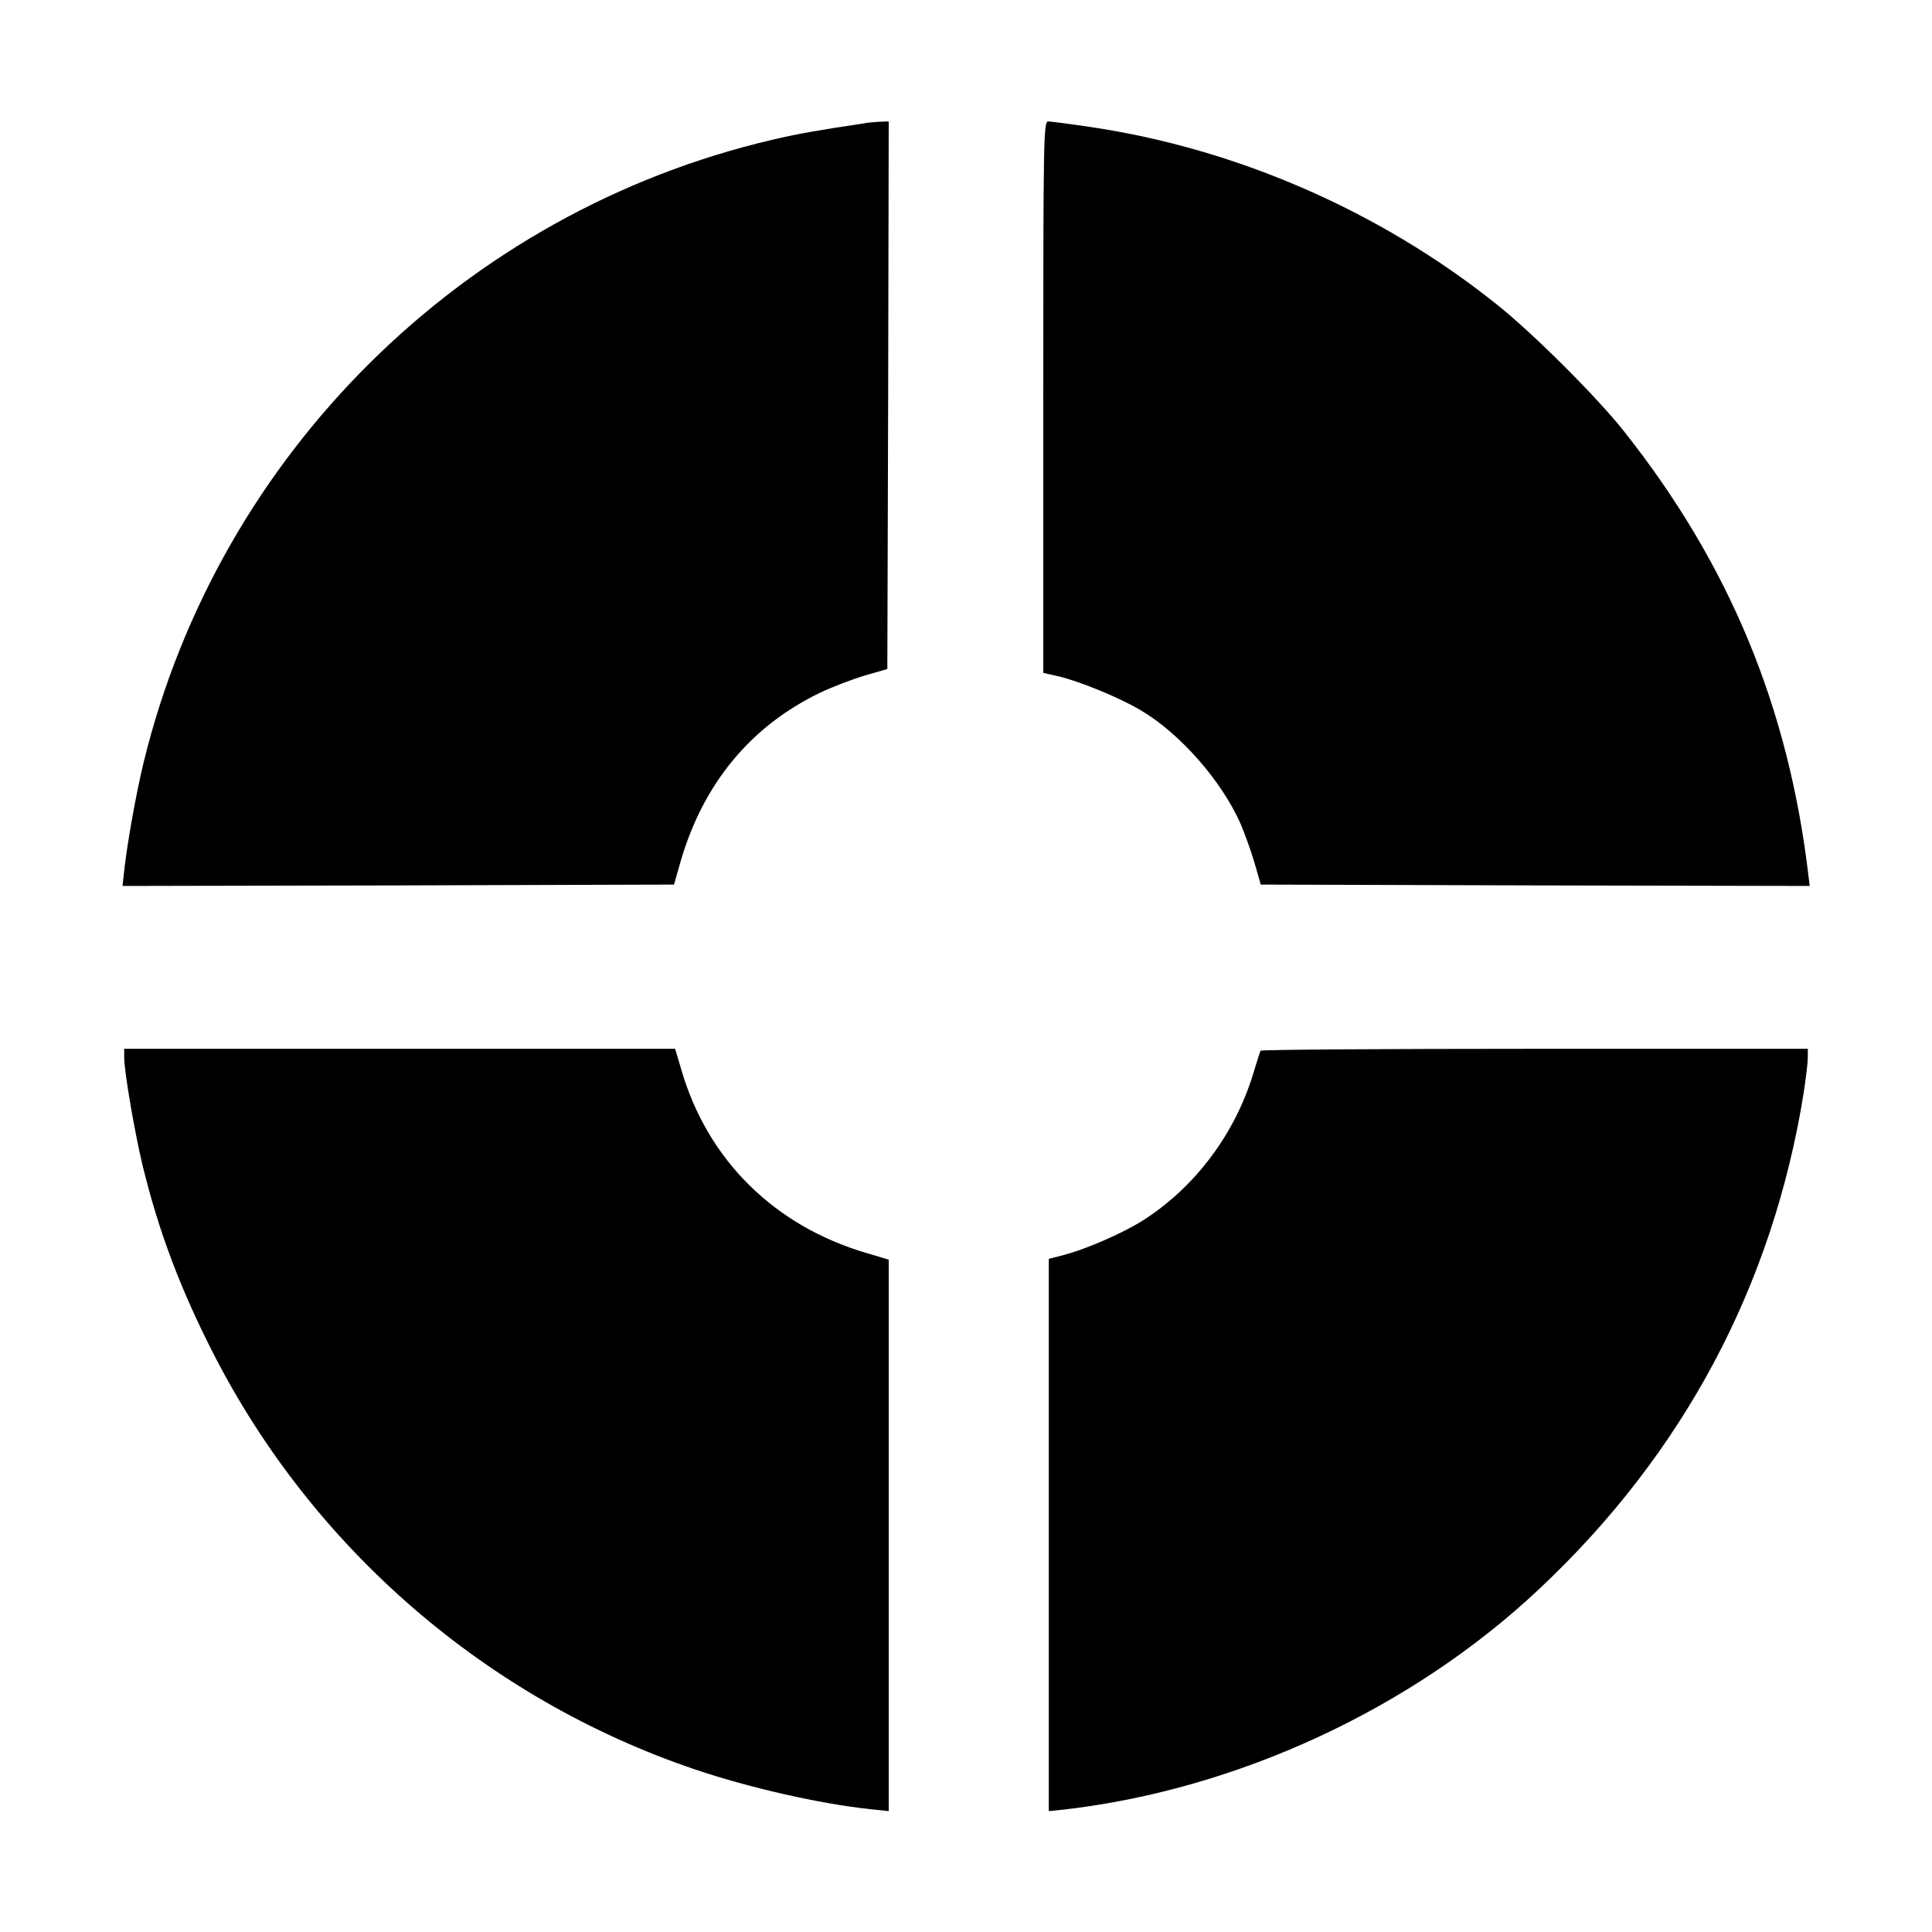
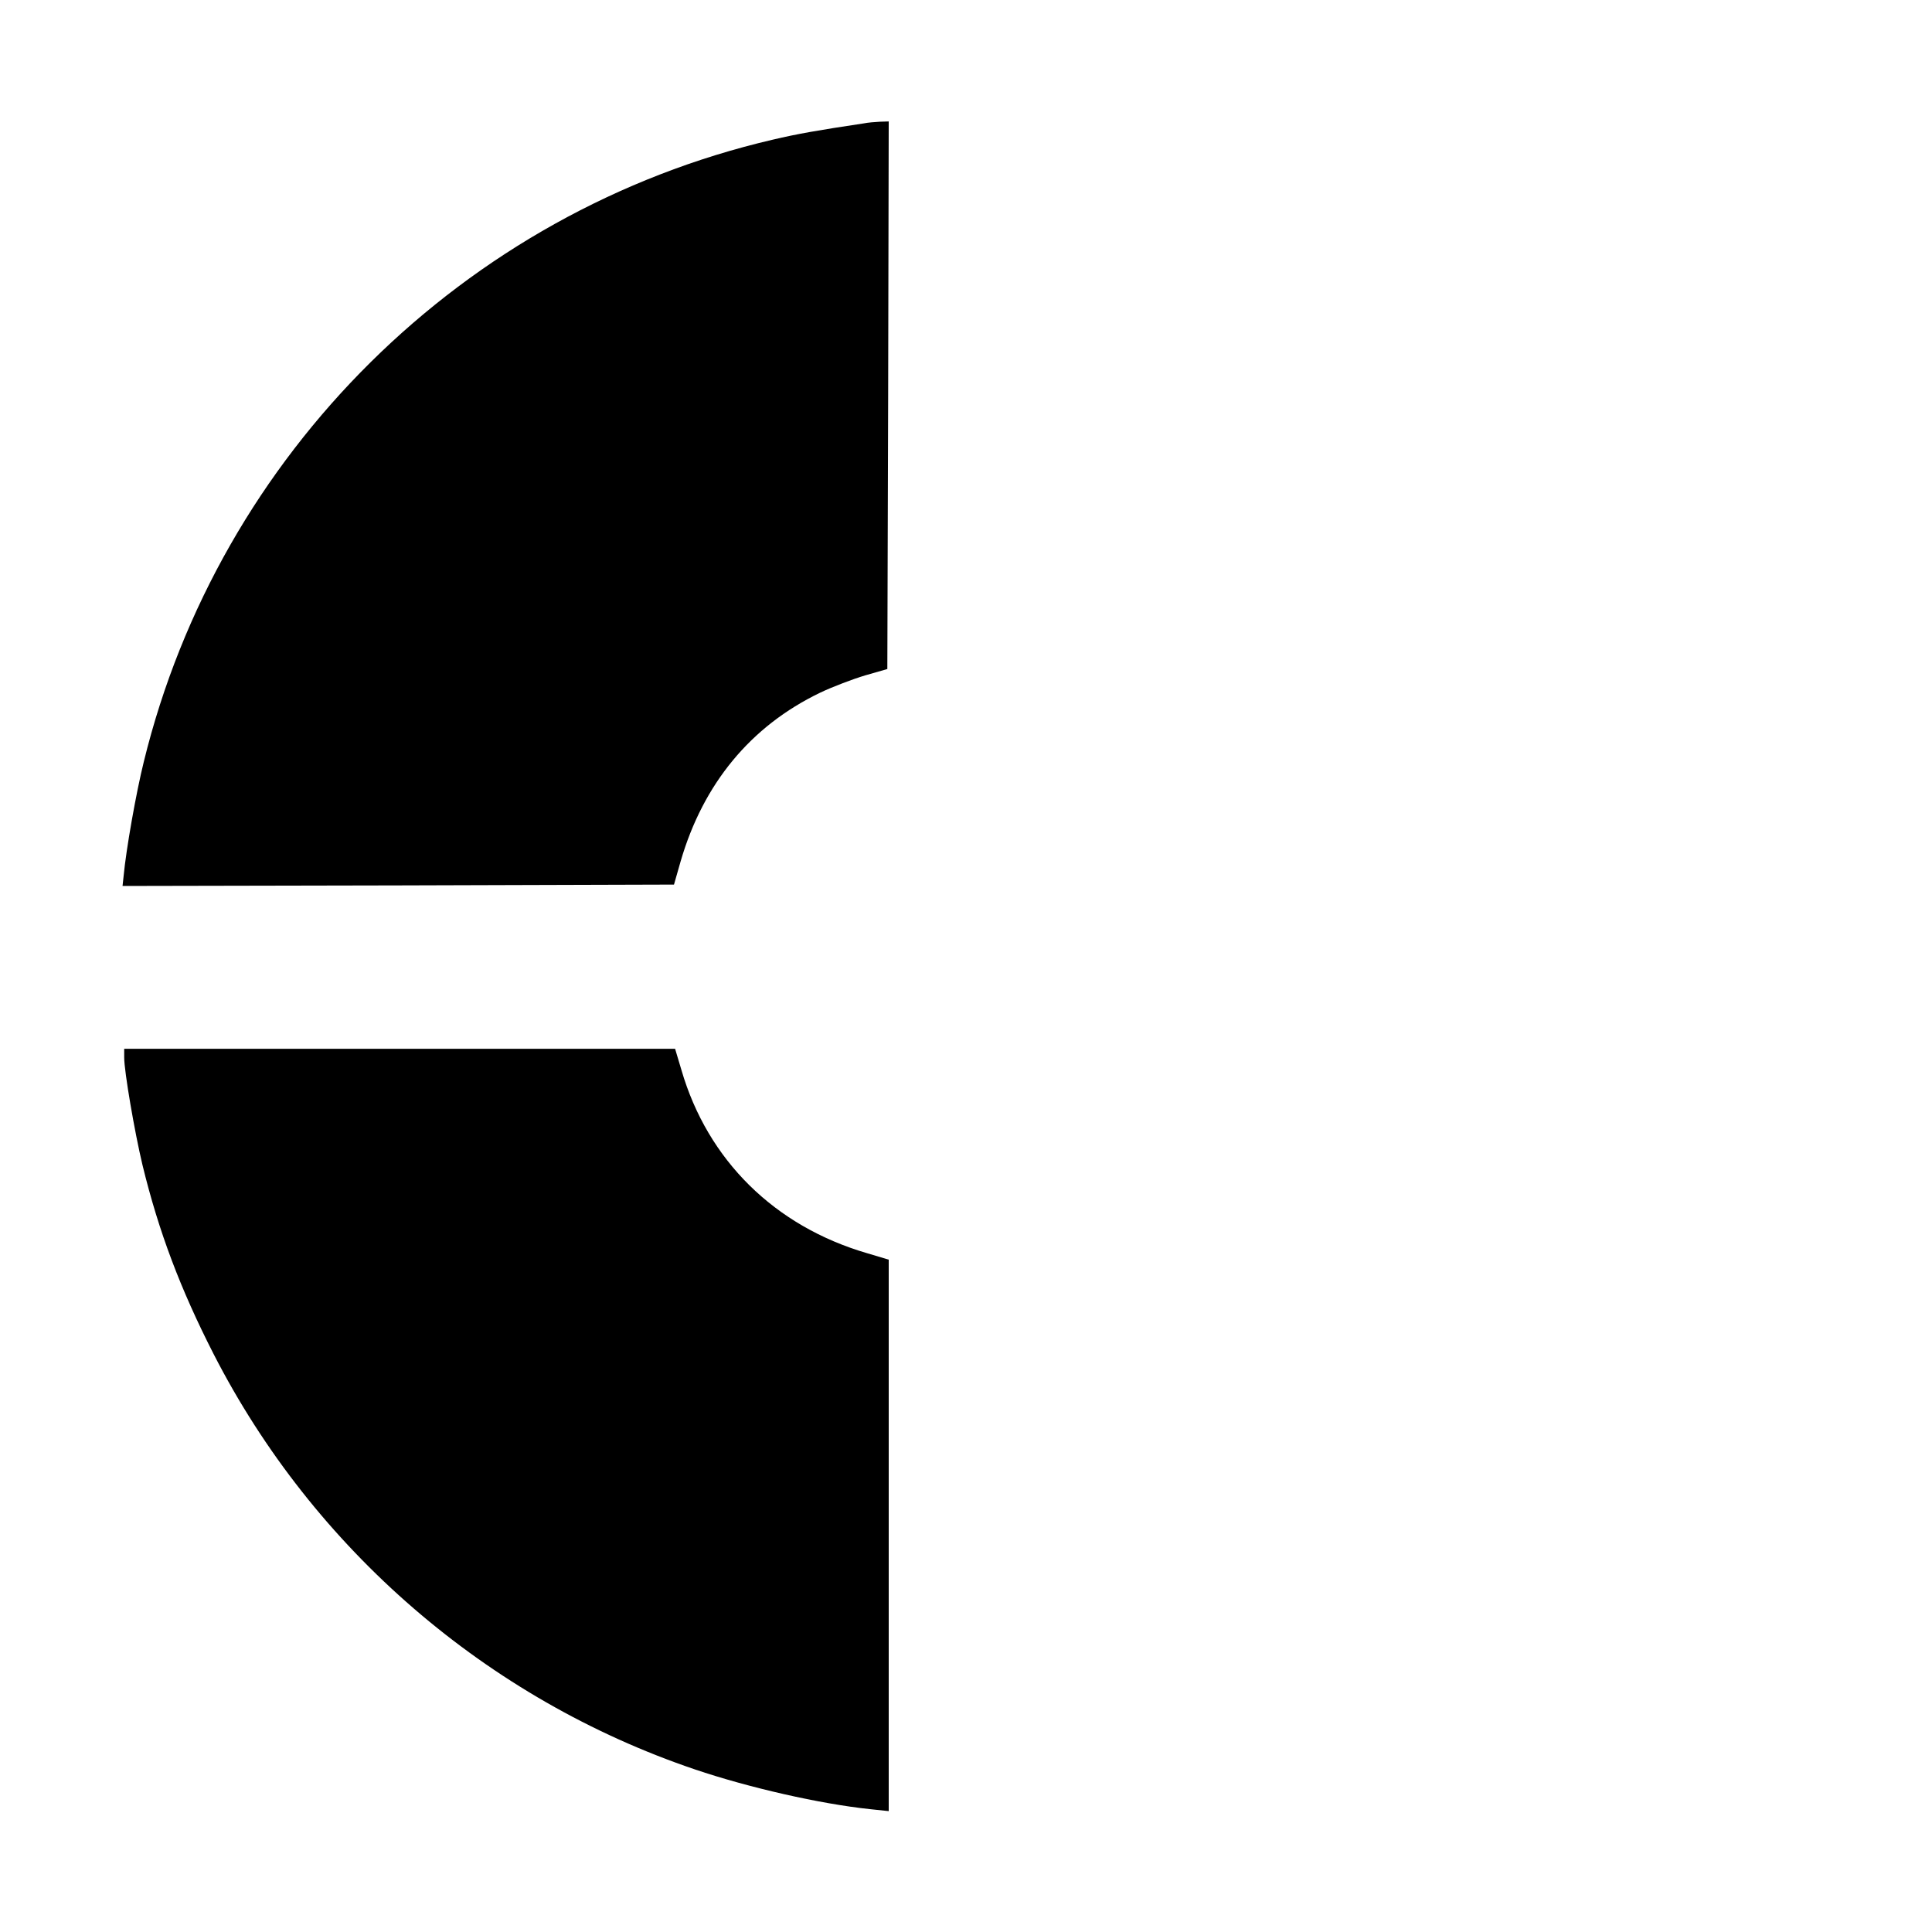
<svg xmlns="http://www.w3.org/2000/svg" height="700pt" preserveAspectRatio="xMidYMid meet" viewBox="0 0 700 700" width="700pt">
  <g transform="matrix(.1 0 0 -.1 0 700)">
    <path d="m3130 6553c-167-25-241-38-330-59-1120-261-2006-1138-2279-2254-28-113-64-317-73-413l-4-37 999 2 999 3 24 84c82 282 254 490 505 611 46 22 120 50 164 63l80 23 3 992 2 992-32-1c-18-1-44-3-58-6z" />
-     <path d="m3780 5561v-999l53-12c78-18 222-77 301-124 142-84 292-255 361-411 14-33 37-96 50-140l23-80 994-3 995-2-4 32c-72 615-287 1134-671 1618-97 122-328 353-459 457-422 338-944 565-1473 643-74 11-143 20-152 20-17 0-18-54-18-999z" />
    <path d="m450 3168c0-50 38-271 66-388 59-243 138-451 258-686 362-707 991-1250 1744-1505 195-66 454-125 635-144l67-7v999 999l-77 23c-337 98-579 338-674 664l-23 77h-998-998z" />
-     <path d="m4567 3193c-2-5-14-42-26-82-66-218-209-410-397-531-77-49-215-109-301-130l-43-11v-1001-1000l58 6c628 73 1259 366 1719 799 523 491 846 1099 958 1797 8 52 15 110 15 128v32h-989c-545 0-992-3-994-7z" />
  </g>
</svg>